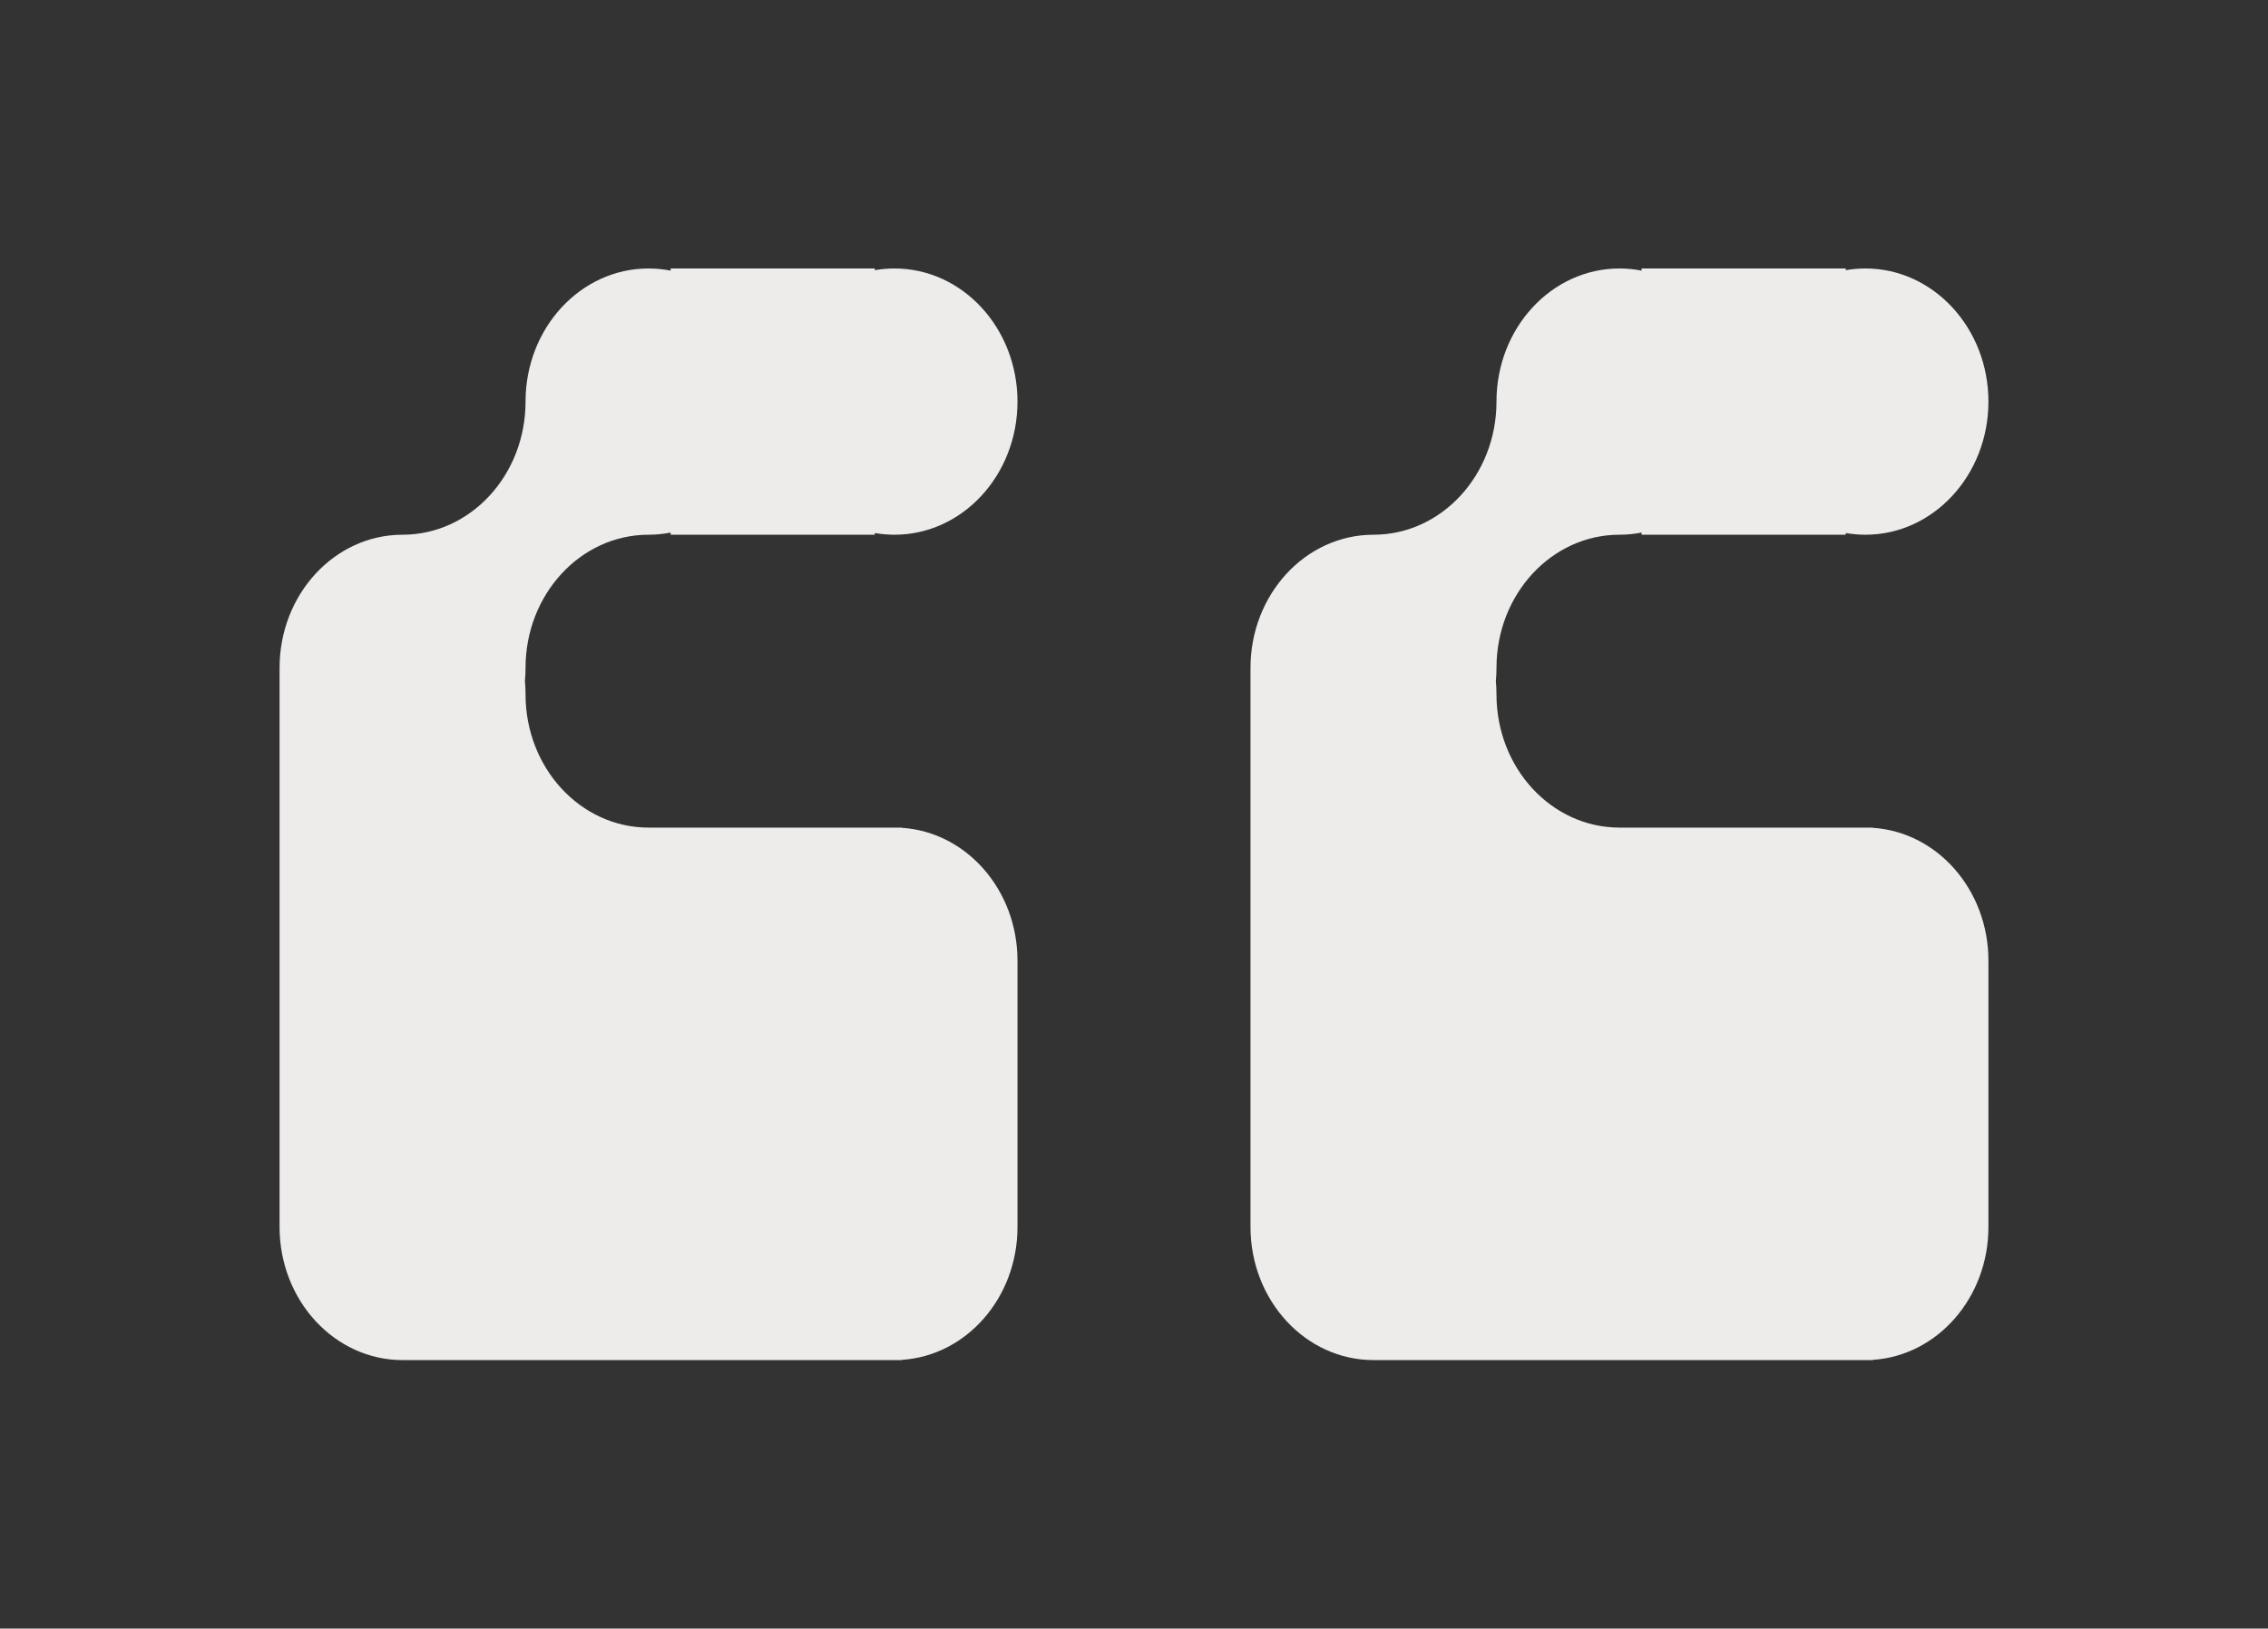
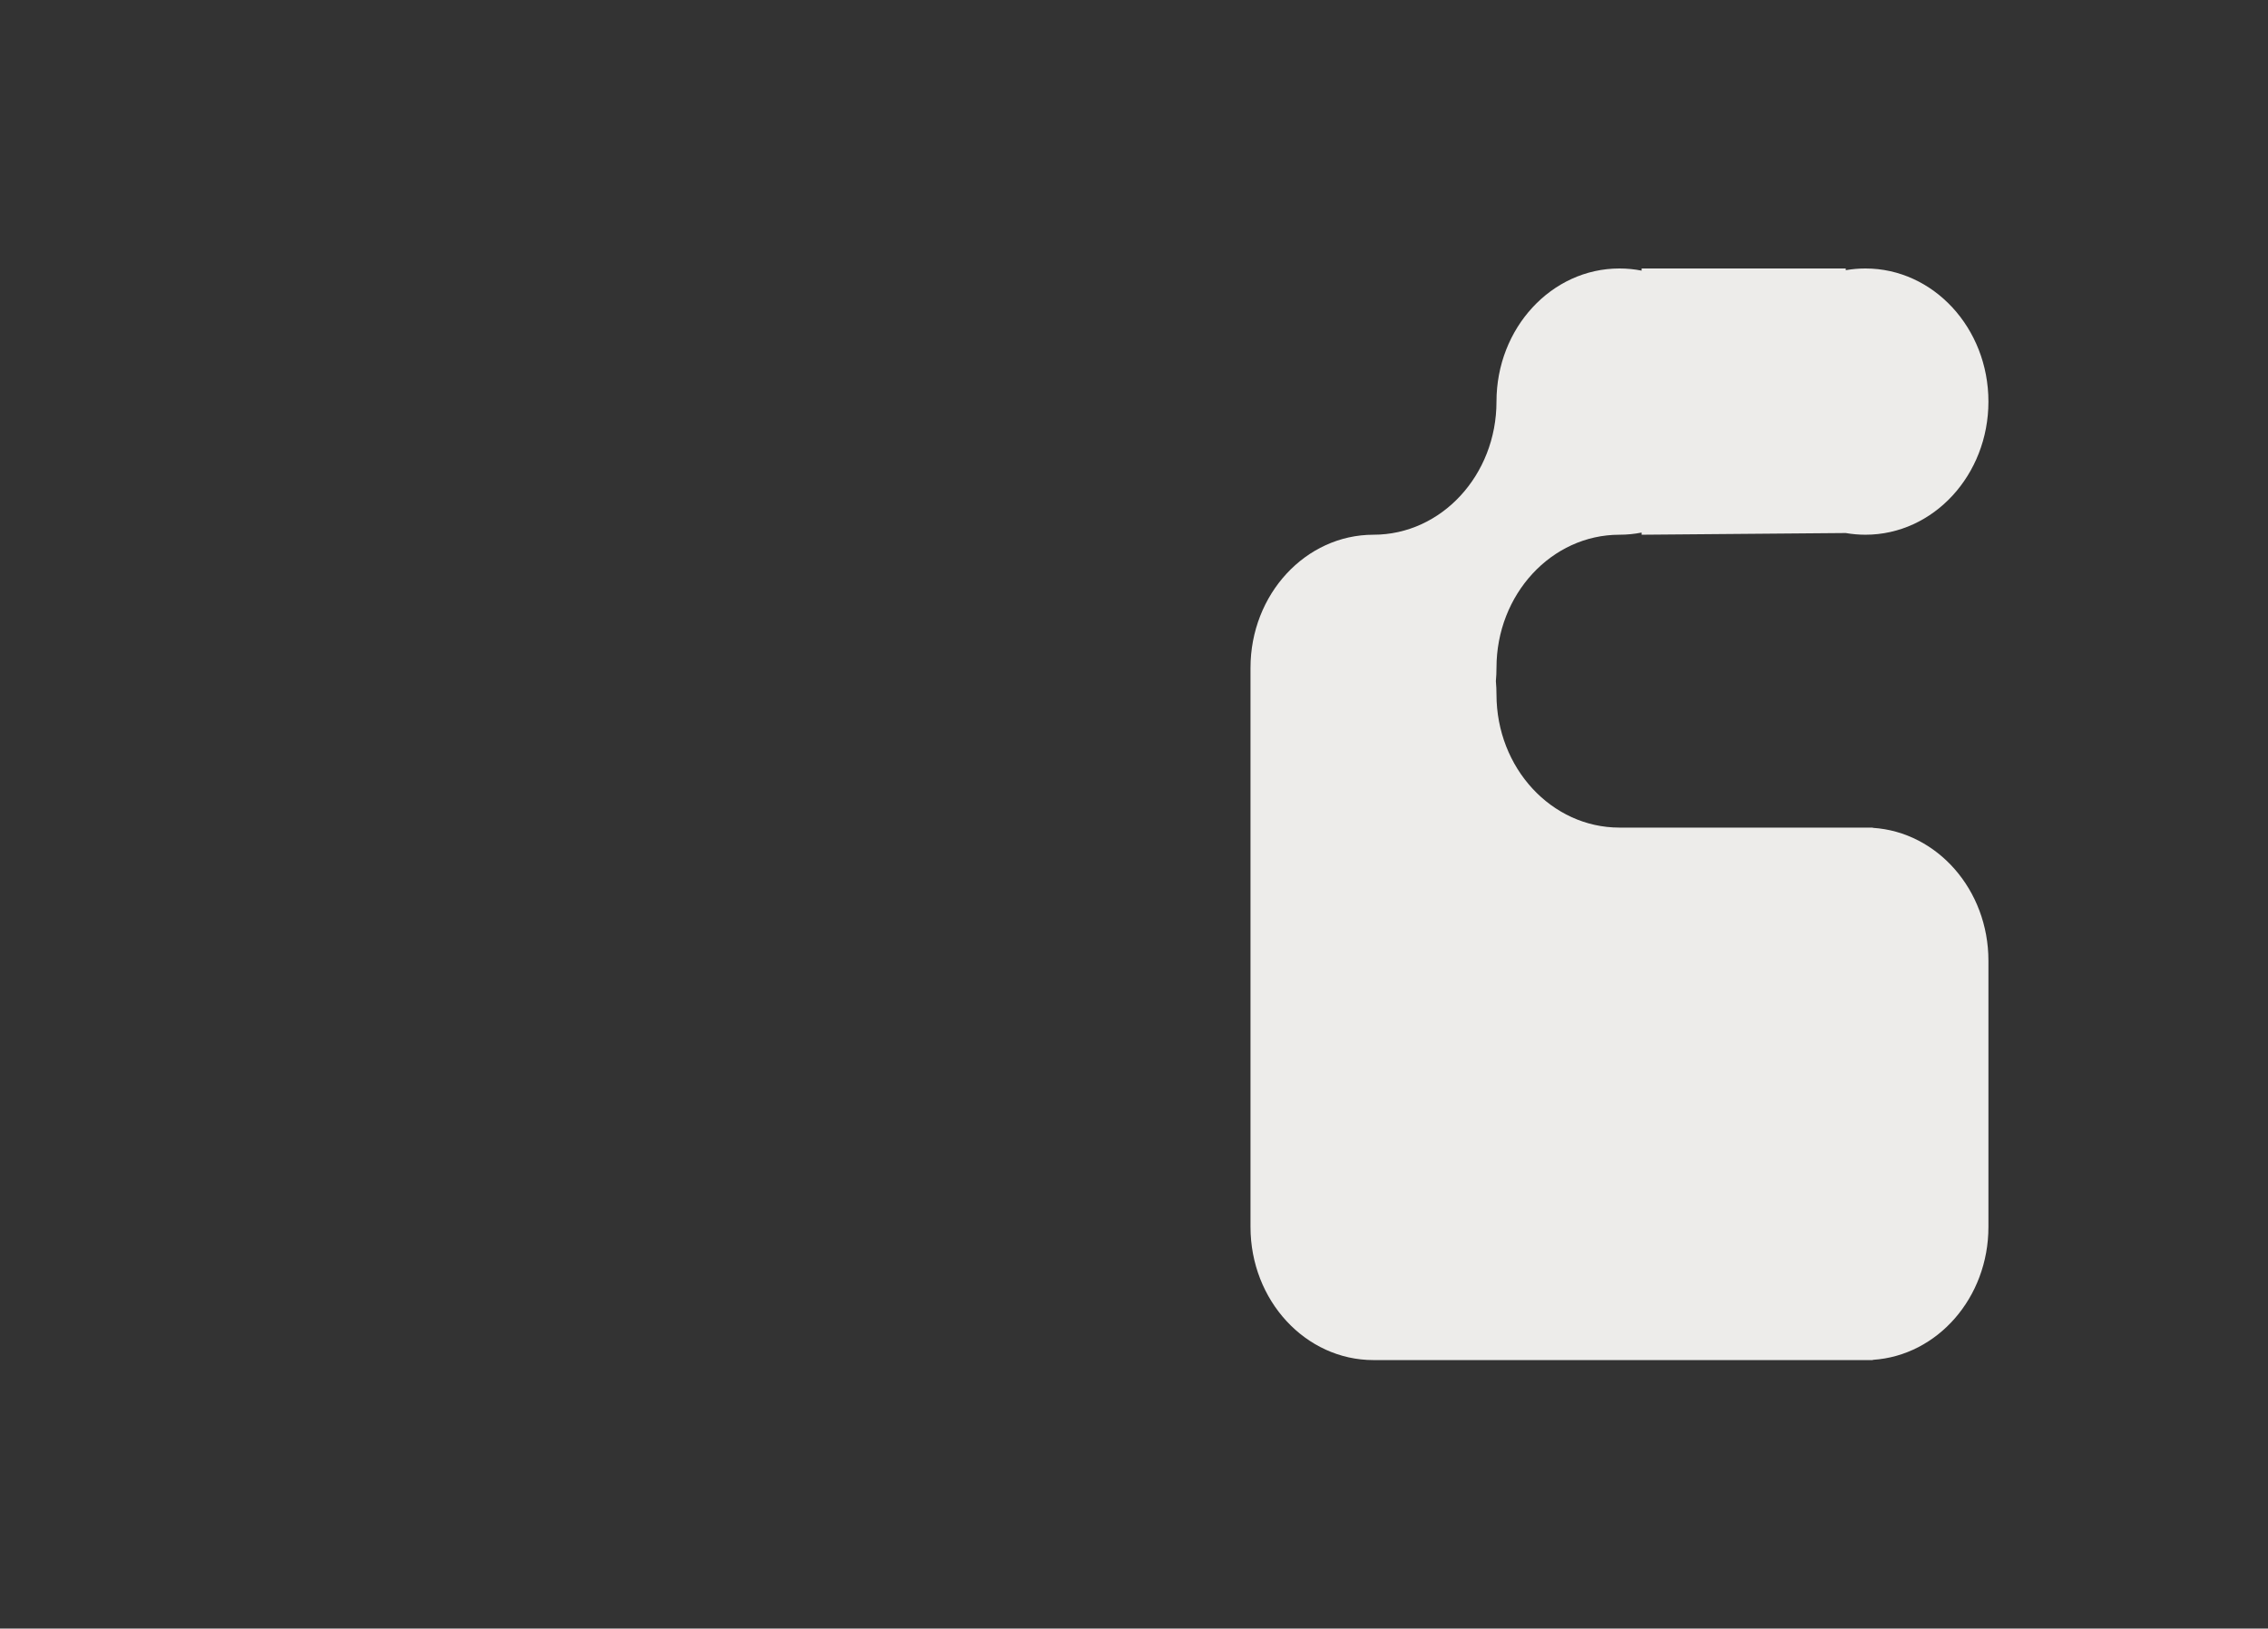
<svg xmlns="http://www.w3.org/2000/svg" viewBox="0 0 418.255 300.393">
  <rect x="0" y="0" width="418.255" height="300.393" fill="#333333" stroke="none" />
  <g transform="matrix(1, 0, 0, 1, 5.231, 1.786)">
-     <path d="M 114.367 96.846 C 115.762 96.846 117.126 96.709 118.451 96.448 L 118.451 96.846 L 156.099 96.846 L 156.099 96.532 C 157.281 96.737 158.493 96.846 159.728 96.846 C 172.254 96.846 182.41 85.852 182.41 72.289 C 182.41 58.729 172.254 47.735 159.728 47.735 C 158.493 47.735 157.281 47.843 156.099 48.048 L 156.099 47.735 L 118.451 47.735 L 118.451 48.132 C 117.126 47.871 115.762 47.735 114.367 47.735 C 101.841 47.735 91.687 58.729 91.687 72.289 C 91.687 85.852 81.534 96.846 69.006 96.846 C 56.48 96.846 46.326 107.839 46.326 121.4 L 46.326 224.531 C 46.326 238.093 56.48 249.086 69.006 249.086 L 161.089 249.086 L 161.089 249.043 C 172.981 248.28 182.41 237.598 182.41 224.531 L 182.41 175.422 C 182.41 162.355 172.981 151.672 161.089 150.91 L 161.089 150.866 L 114.367 150.866 C 101.841 150.866 91.687 139.872 91.687 126.311 C 91.687 125.482 91.649 124.663 91.574 123.856 C 91.649 123.048 91.687 122.229 91.687 121.4 C 91.687 107.839 101.841 96.846 114.367 96.846 Z" fill="#EDECEA" style="" />
-     <path d="M 293.422 96.846 C 294.816 96.846 296.182 96.709 297.507 96.448 L 297.507 96.846 L 335.154 96.846 L 335.154 96.532 C 336.337 96.737 337.551 96.846 338.785 96.846 C 351.309 96.846 361.466 85.852 361.466 72.289 C 361.466 58.729 351.309 47.735 338.785 47.735 C 337.551 47.735 336.337 47.843 335.154 48.048 L 335.154 47.735 L 297.507 47.735 L 297.507 48.132 C 296.182 47.871 294.816 47.735 293.422 47.735 C 280.897 47.735 270.744 58.729 270.744 72.289 C 270.744 85.852 260.59 96.846 248.064 96.846 C 235.536 96.846 225.382 107.839 225.382 121.4 L 225.382 224.531 C 225.382 238.093 235.536 249.086 248.064 249.086 L 340.144 249.086 L 340.144 249.043 C 352.038 248.28 361.466 237.598 361.466 224.531 L 361.466 175.422 C 361.466 162.355 352.038 151.672 340.144 150.91 L 340.144 150.866 L 293.422 150.866 C 280.897 150.866 270.744 139.872 270.744 126.311 C 270.744 125.482 270.704 124.663 270.632 123.856 C 270.704 123.048 270.744 122.229 270.744 121.4 C 270.744 107.839 280.897 96.846 293.422 96.846 Z" fill="#EDECEA" style="" />
+     <path d="M 293.422 96.846 C 294.816 96.846 296.182 96.709 297.507 96.448 L 297.507 96.846 L 335.154 96.532 C 336.337 96.737 337.551 96.846 338.785 96.846 C 351.309 96.846 361.466 85.852 361.466 72.289 C 361.466 58.729 351.309 47.735 338.785 47.735 C 337.551 47.735 336.337 47.843 335.154 48.048 L 335.154 47.735 L 297.507 47.735 L 297.507 48.132 C 296.182 47.871 294.816 47.735 293.422 47.735 C 280.897 47.735 270.744 58.729 270.744 72.289 C 270.744 85.852 260.59 96.846 248.064 96.846 C 235.536 96.846 225.382 107.839 225.382 121.4 L 225.382 224.531 C 225.382 238.093 235.536 249.086 248.064 249.086 L 340.144 249.086 L 340.144 249.043 C 352.038 248.28 361.466 237.598 361.466 224.531 L 361.466 175.422 C 361.466 162.355 352.038 151.672 340.144 150.91 L 340.144 150.866 L 293.422 150.866 C 280.897 150.866 270.744 139.872 270.744 126.311 C 270.744 125.482 270.704 124.663 270.632 123.856 C 270.704 123.048 270.744 122.229 270.744 121.4 C 270.744 107.839 280.897 96.846 293.422 96.846 Z" fill="#EDECEA" style="" />
  </g>
</svg>